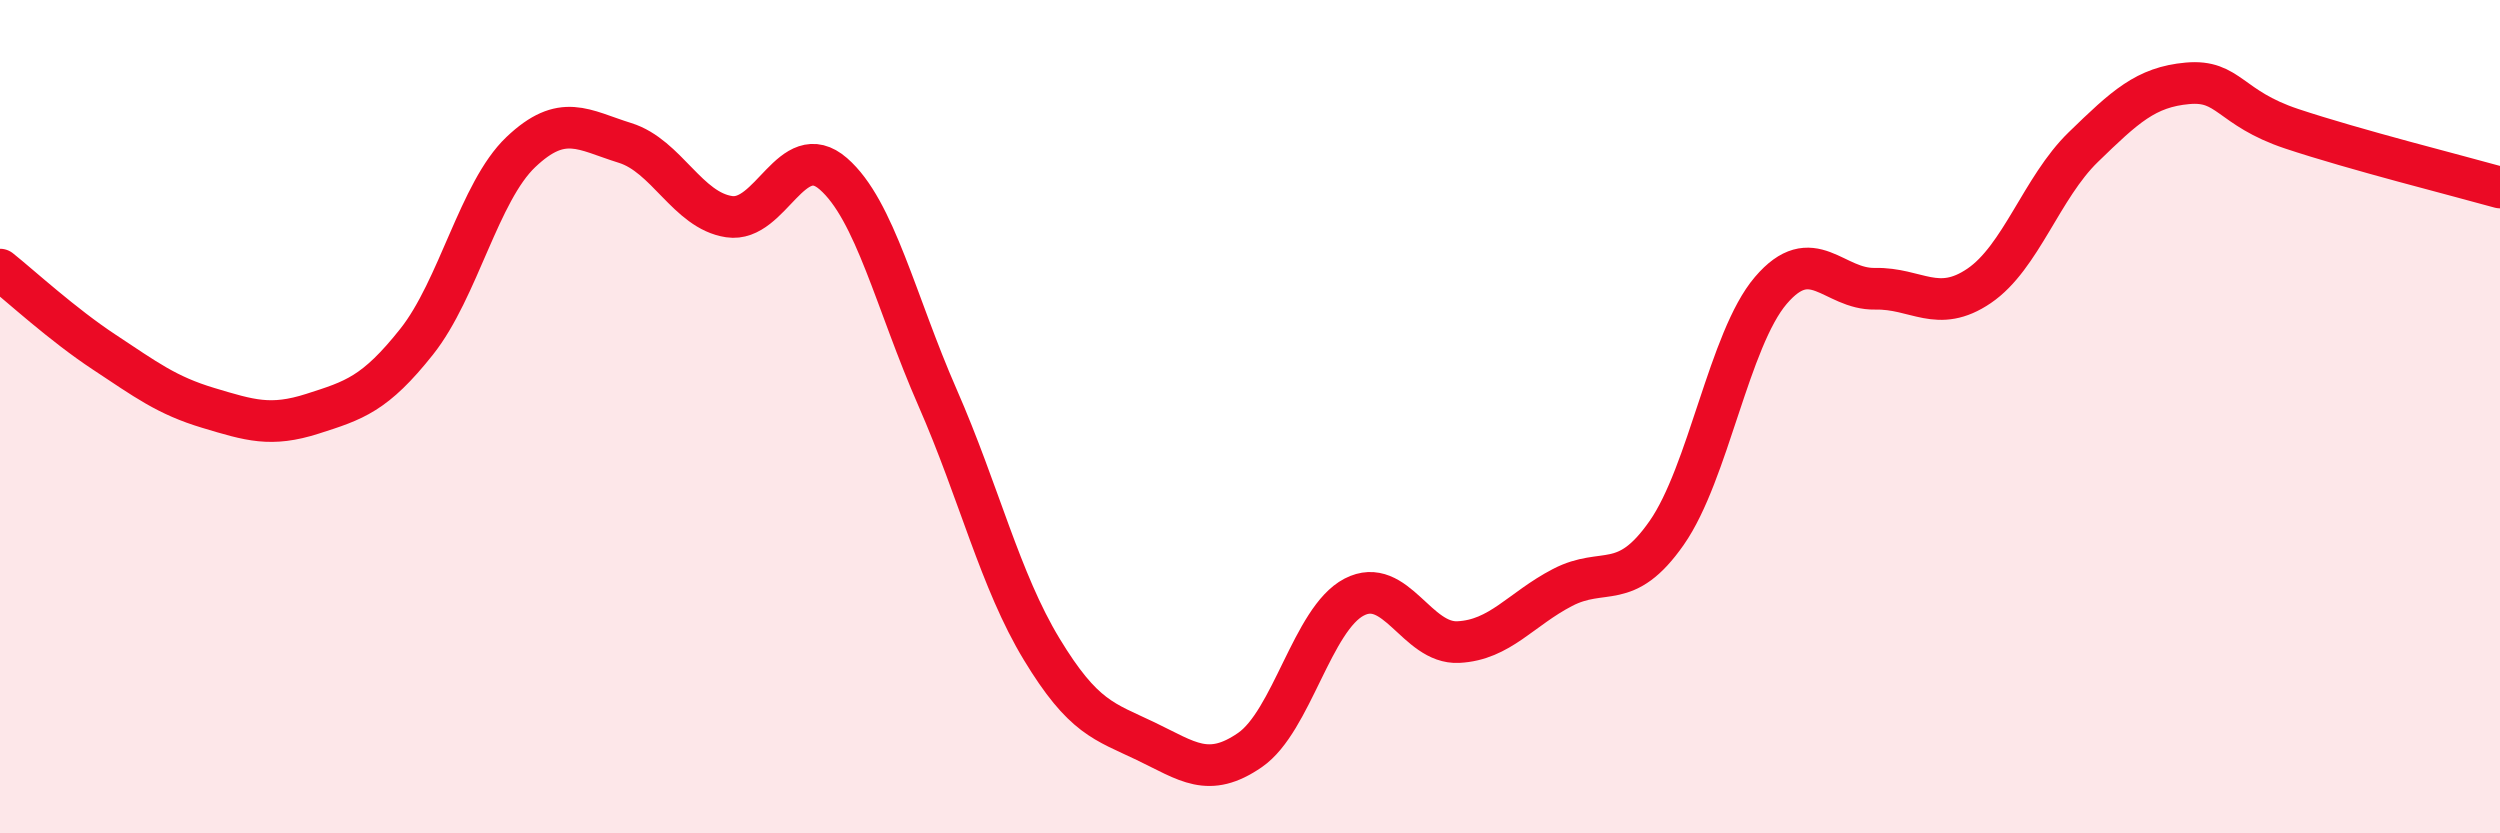
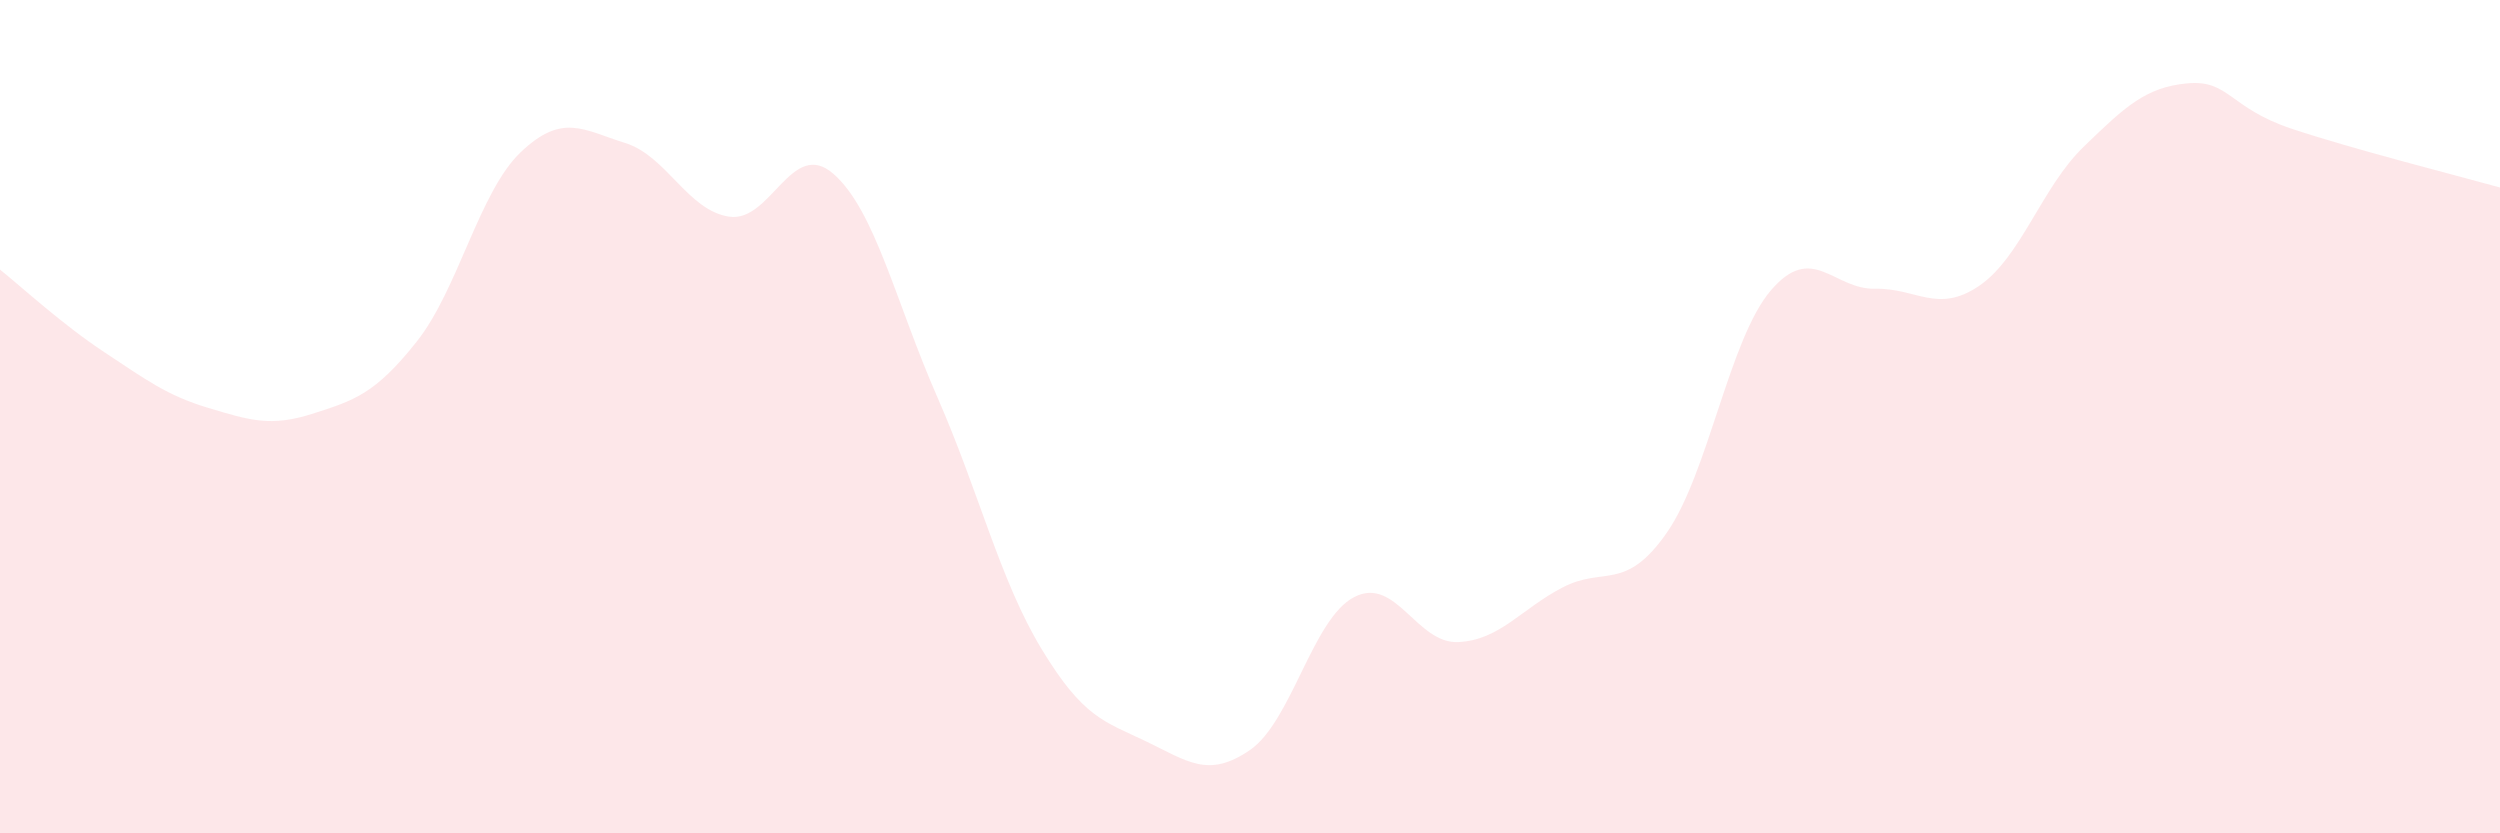
<svg xmlns="http://www.w3.org/2000/svg" width="60" height="20" viewBox="0 0 60 20">
  <path d="M 0,6.47 C 0.5,6.87 1.5,7.79 2.5,8.45 C 3.5,9.11 4,9.49 5,9.79 C 6,10.09 6.5,10.25 7.5,9.93 C 8.5,9.61 9,9.46 10,8.2 C 11,6.94 11.5,4.6 12.5,3.65 C 13.5,2.7 14,3.12 15,3.43 C 16,3.74 16.5,5.05 17.5,5.2 C 18.5,5.35 19,3.3 20,4.17 C 21,5.04 21.5,7.26 22.5,9.54 C 23.5,11.82 24,13.93 25,15.58 C 26,17.23 26.5,17.31 27.5,17.79 C 28.5,18.27 29,18.69 30,18 C 31,17.31 31.5,14.85 32.5,14.33 C 33.5,13.81 34,15.46 35,15.41 C 36,15.36 36.5,14.62 37.5,14.1 C 38.5,13.58 39,14.22 40,12.79 C 41,11.36 41.5,8.14 42.5,6.97 C 43.5,5.8 44,6.95 45,6.93 C 46,6.91 46.5,7.54 47.5,6.86 C 48.5,6.18 49,4.5 50,3.53 C 51,2.56 51.5,2.09 52.5,2 C 53.5,1.91 53.5,2.59 55,3.09 C 56.5,3.59 59,4.22 60,4.5L60 20L0 20Z" fill="#EB0A25" opacity="0.1" stroke-linecap="round" stroke-linejoin="round" />
-   <path d="M 0,6.47 C 0.5,6.87 1.5,7.79 2.5,8.45 C 3.5,9.11 4,9.49 5,9.79 C 6,10.09 6.5,10.25 7.5,9.93 C 8.5,9.61 9,9.46 10,8.2 C 11,6.94 11.5,4.6 12.5,3.65 C 13.5,2.7 14,3.12 15,3.43 C 16,3.74 16.5,5.05 17.5,5.2 C 18.5,5.35 19,3.3 20,4.17 C 21,5.04 21.5,7.26 22.5,9.54 C 23.5,11.82 24,13.93 25,15.58 C 26,17.23 26.5,17.31 27.5,17.79 C 28.5,18.27 29,18.69 30,18 C 31,17.31 31.5,14.85 32.5,14.33 C 33.5,13.81 34,15.46 35,15.41 C 36,15.36 36.5,14.62 37.5,14.1 C 38.5,13.58 39,14.22 40,12.79 C 41,11.36 41.5,8.14 42.5,6.97 C 43.5,5.8 44,6.95 45,6.93 C 46,6.91 46.5,7.54 47.5,6.86 C 48.5,6.18 49,4.5 50,3.53 C 51,2.56 51.5,2.09 52.5,2 C 53.5,1.91 53.5,2.59 55,3.09 C 56.5,3.59 59,4.22 60,4.5" stroke="#EB0A25" stroke-width="1" fill="none" stroke-linecap="round" stroke-linejoin="round" />
</svg>